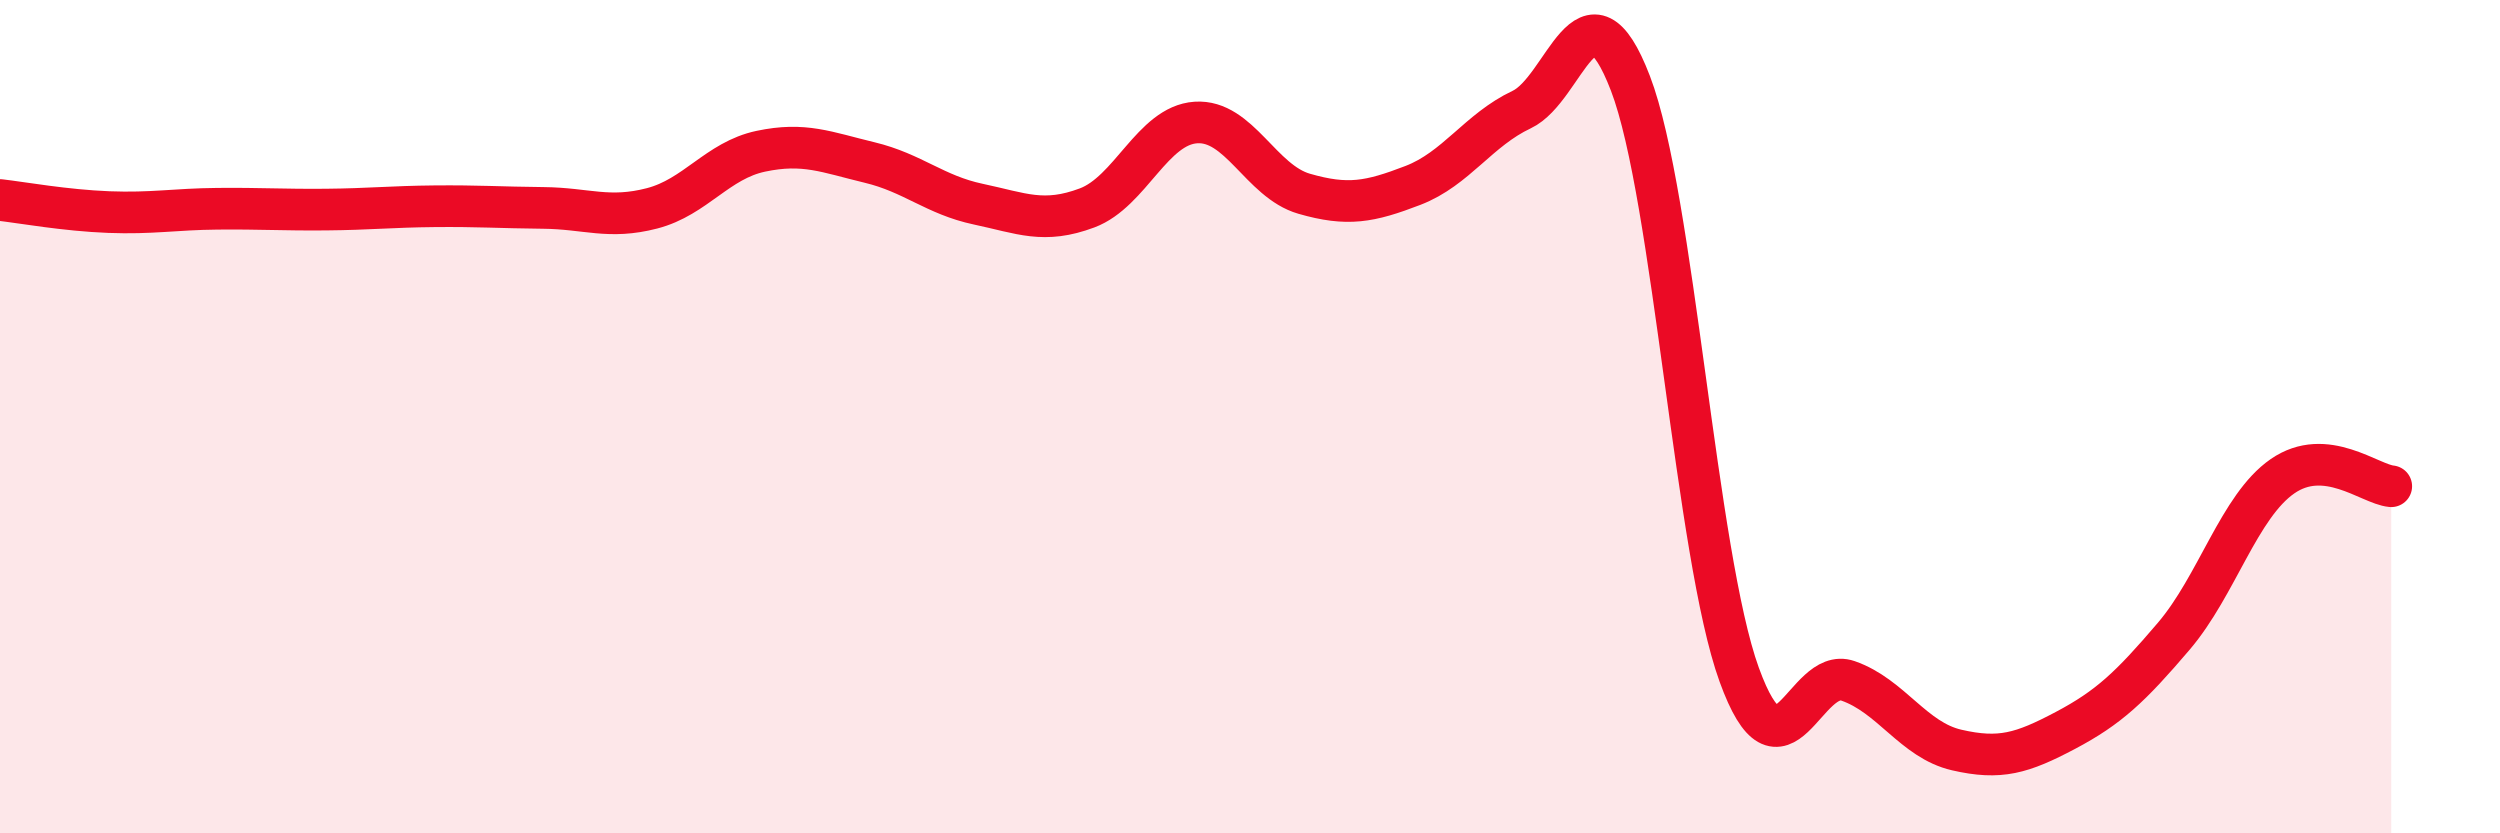
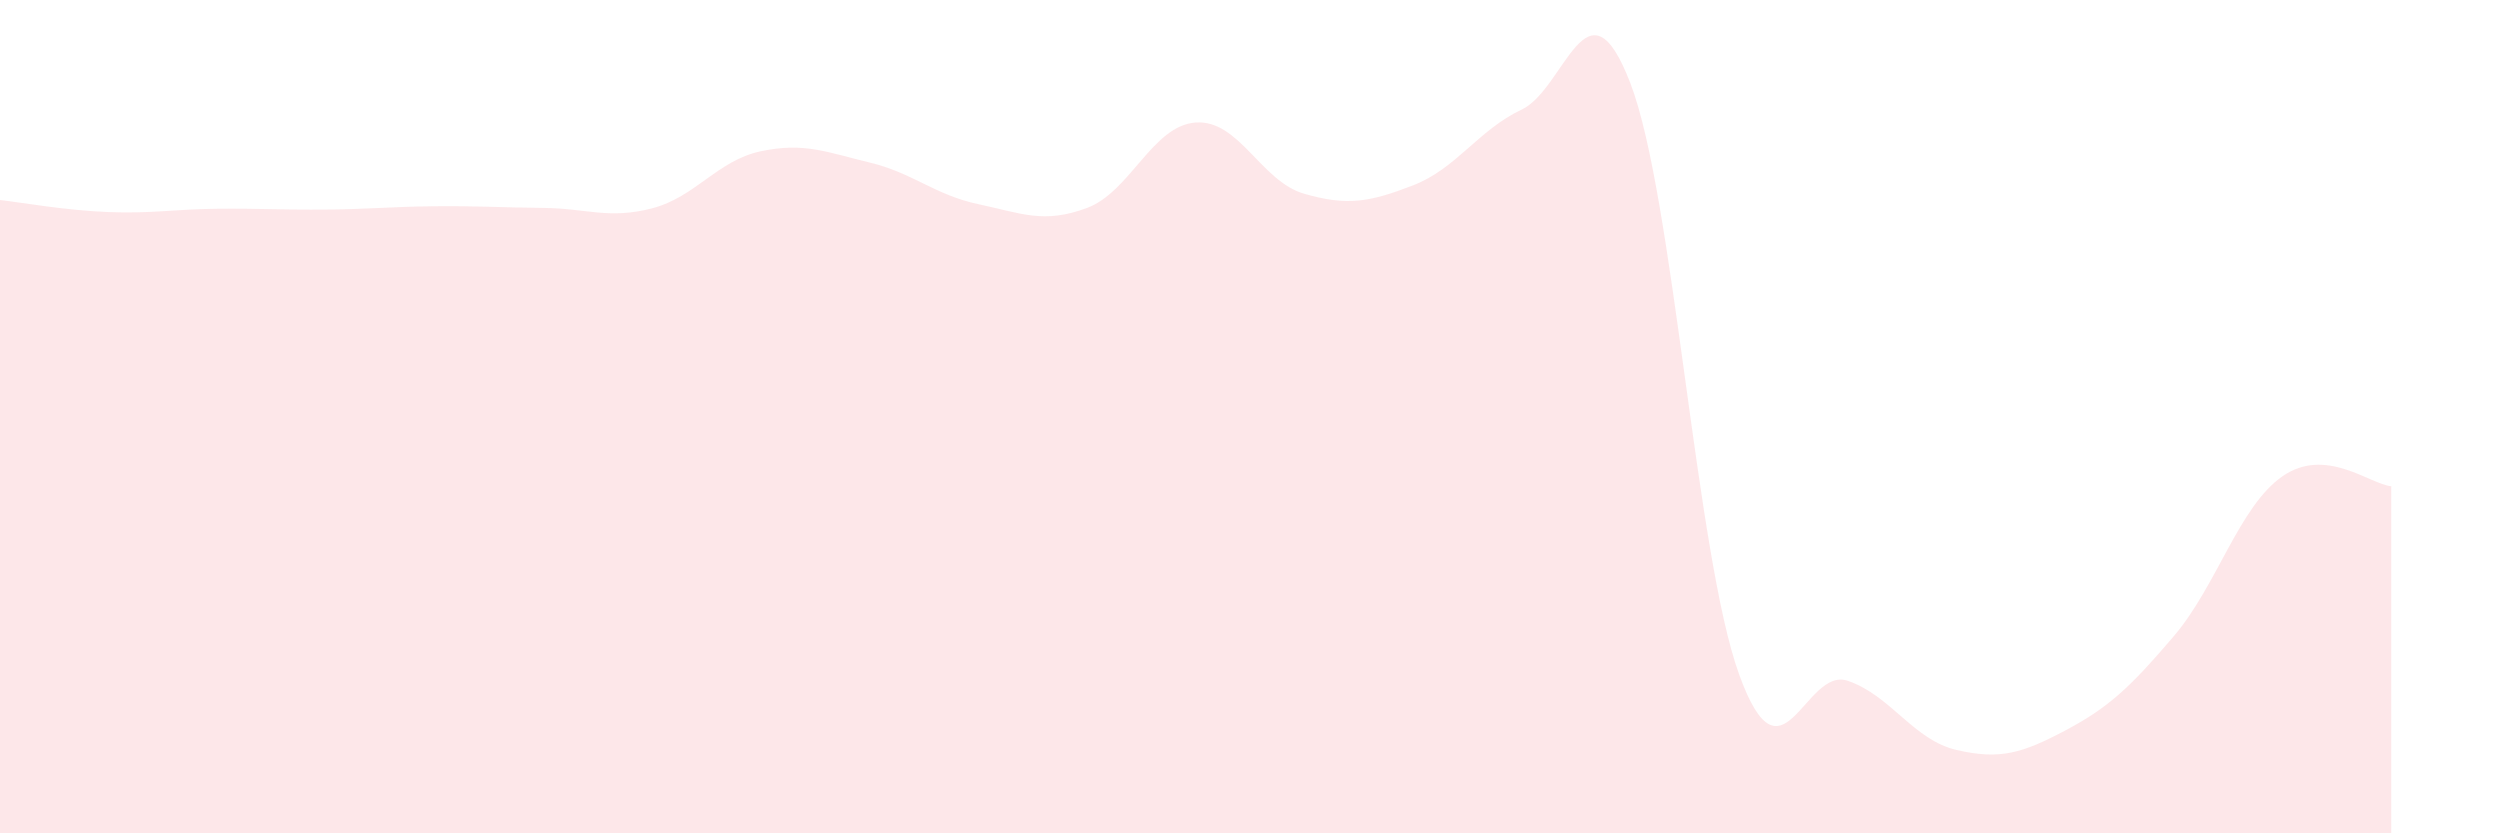
<svg xmlns="http://www.w3.org/2000/svg" width="60" height="20" viewBox="0 0 60 20">
  <path d="M 0,4.8 C 0.52,4.86 1.57,5.05 2.61,5.09 C 3.65,5.13 4.18,5.02 5.22,5.01 C 6.26,5 6.79,5.04 7.83,5.03 C 8.87,5.02 9.39,4.96 10.43,4.95 C 11.47,4.94 12,4.98 13.04,4.99 C 14.08,5 14.61,5.27 15.65,5 C 16.69,4.73 17.22,3.85 18.26,3.63 C 19.3,3.41 19.83,3.65 20.87,3.9 C 21.91,4.15 22.44,4.68 23.48,4.9 C 24.52,5.12 25.05,5.38 26.09,4.99 C 27.13,4.6 27.66,3.01 28.7,2.94 C 29.74,2.87 30.26,4.35 31.3,4.65 C 32.34,4.95 32.87,4.85 33.91,4.45 C 34.95,4.05 35.48,3.12 36.52,2.63 C 37.56,2.14 38.09,-0.71 39.13,2 C 40.17,4.71 40.7,13.32 41.74,16.19 C 42.78,19.06 43.31,15.98 44.35,16.34 C 45.39,16.7 45.92,17.76 46.96,18 C 48,18.24 48.53,18.08 49.57,17.53 C 50.61,16.98 51.13,16.49 52.17,15.27 C 53.21,14.05 53.74,12.15 54.78,11.43 C 55.82,10.71 56.87,11.62 57.39,11.67L57.39 20L0 20Z" fill="#EB0A25" opacity="0.1" stroke-linecap="round" stroke-linejoin="round" />
-   <path d="M 0,4.8 C 0.52,4.86 1.57,5.05 2.61,5.09 C 3.65,5.13 4.18,5.02 5.22,5.01 C 6.26,5 6.79,5.04 7.83,5.03 C 8.87,5.02 9.39,4.96 10.43,4.95 C 11.47,4.94 12,4.98 13.04,4.99 C 14.08,5 14.61,5.27 15.65,5 C 16.69,4.73 17.22,3.85 18.26,3.63 C 19.3,3.41 19.83,3.65 20.87,3.9 C 21.91,4.15 22.44,4.68 23.48,4.9 C 24.52,5.12 25.05,5.38 26.09,4.99 C 27.13,4.6 27.66,3.01 28.7,2.94 C 29.74,2.87 30.26,4.35 31.3,4.65 C 32.34,4.95 32.87,4.85 33.91,4.45 C 34.95,4.05 35.48,3.12 36.52,2.63 C 37.56,2.14 38.09,-0.71 39.13,2 C 40.17,4.71 40.7,13.32 41.74,16.19 C 42.78,19.06 43.31,15.98 44.35,16.34 C 45.39,16.7 45.92,17.76 46.96,18 C 48,18.24 48.53,18.08 49.57,17.53 C 50.61,16.98 51.13,16.49 52.17,15.27 C 53.21,14.05 53.74,12.15 54.78,11.43 C 55.82,10.71 56.87,11.62 57.39,11.67" stroke="#EB0A25" stroke-width="1" fill="none" stroke-linecap="round" stroke-linejoin="round" />
</svg>